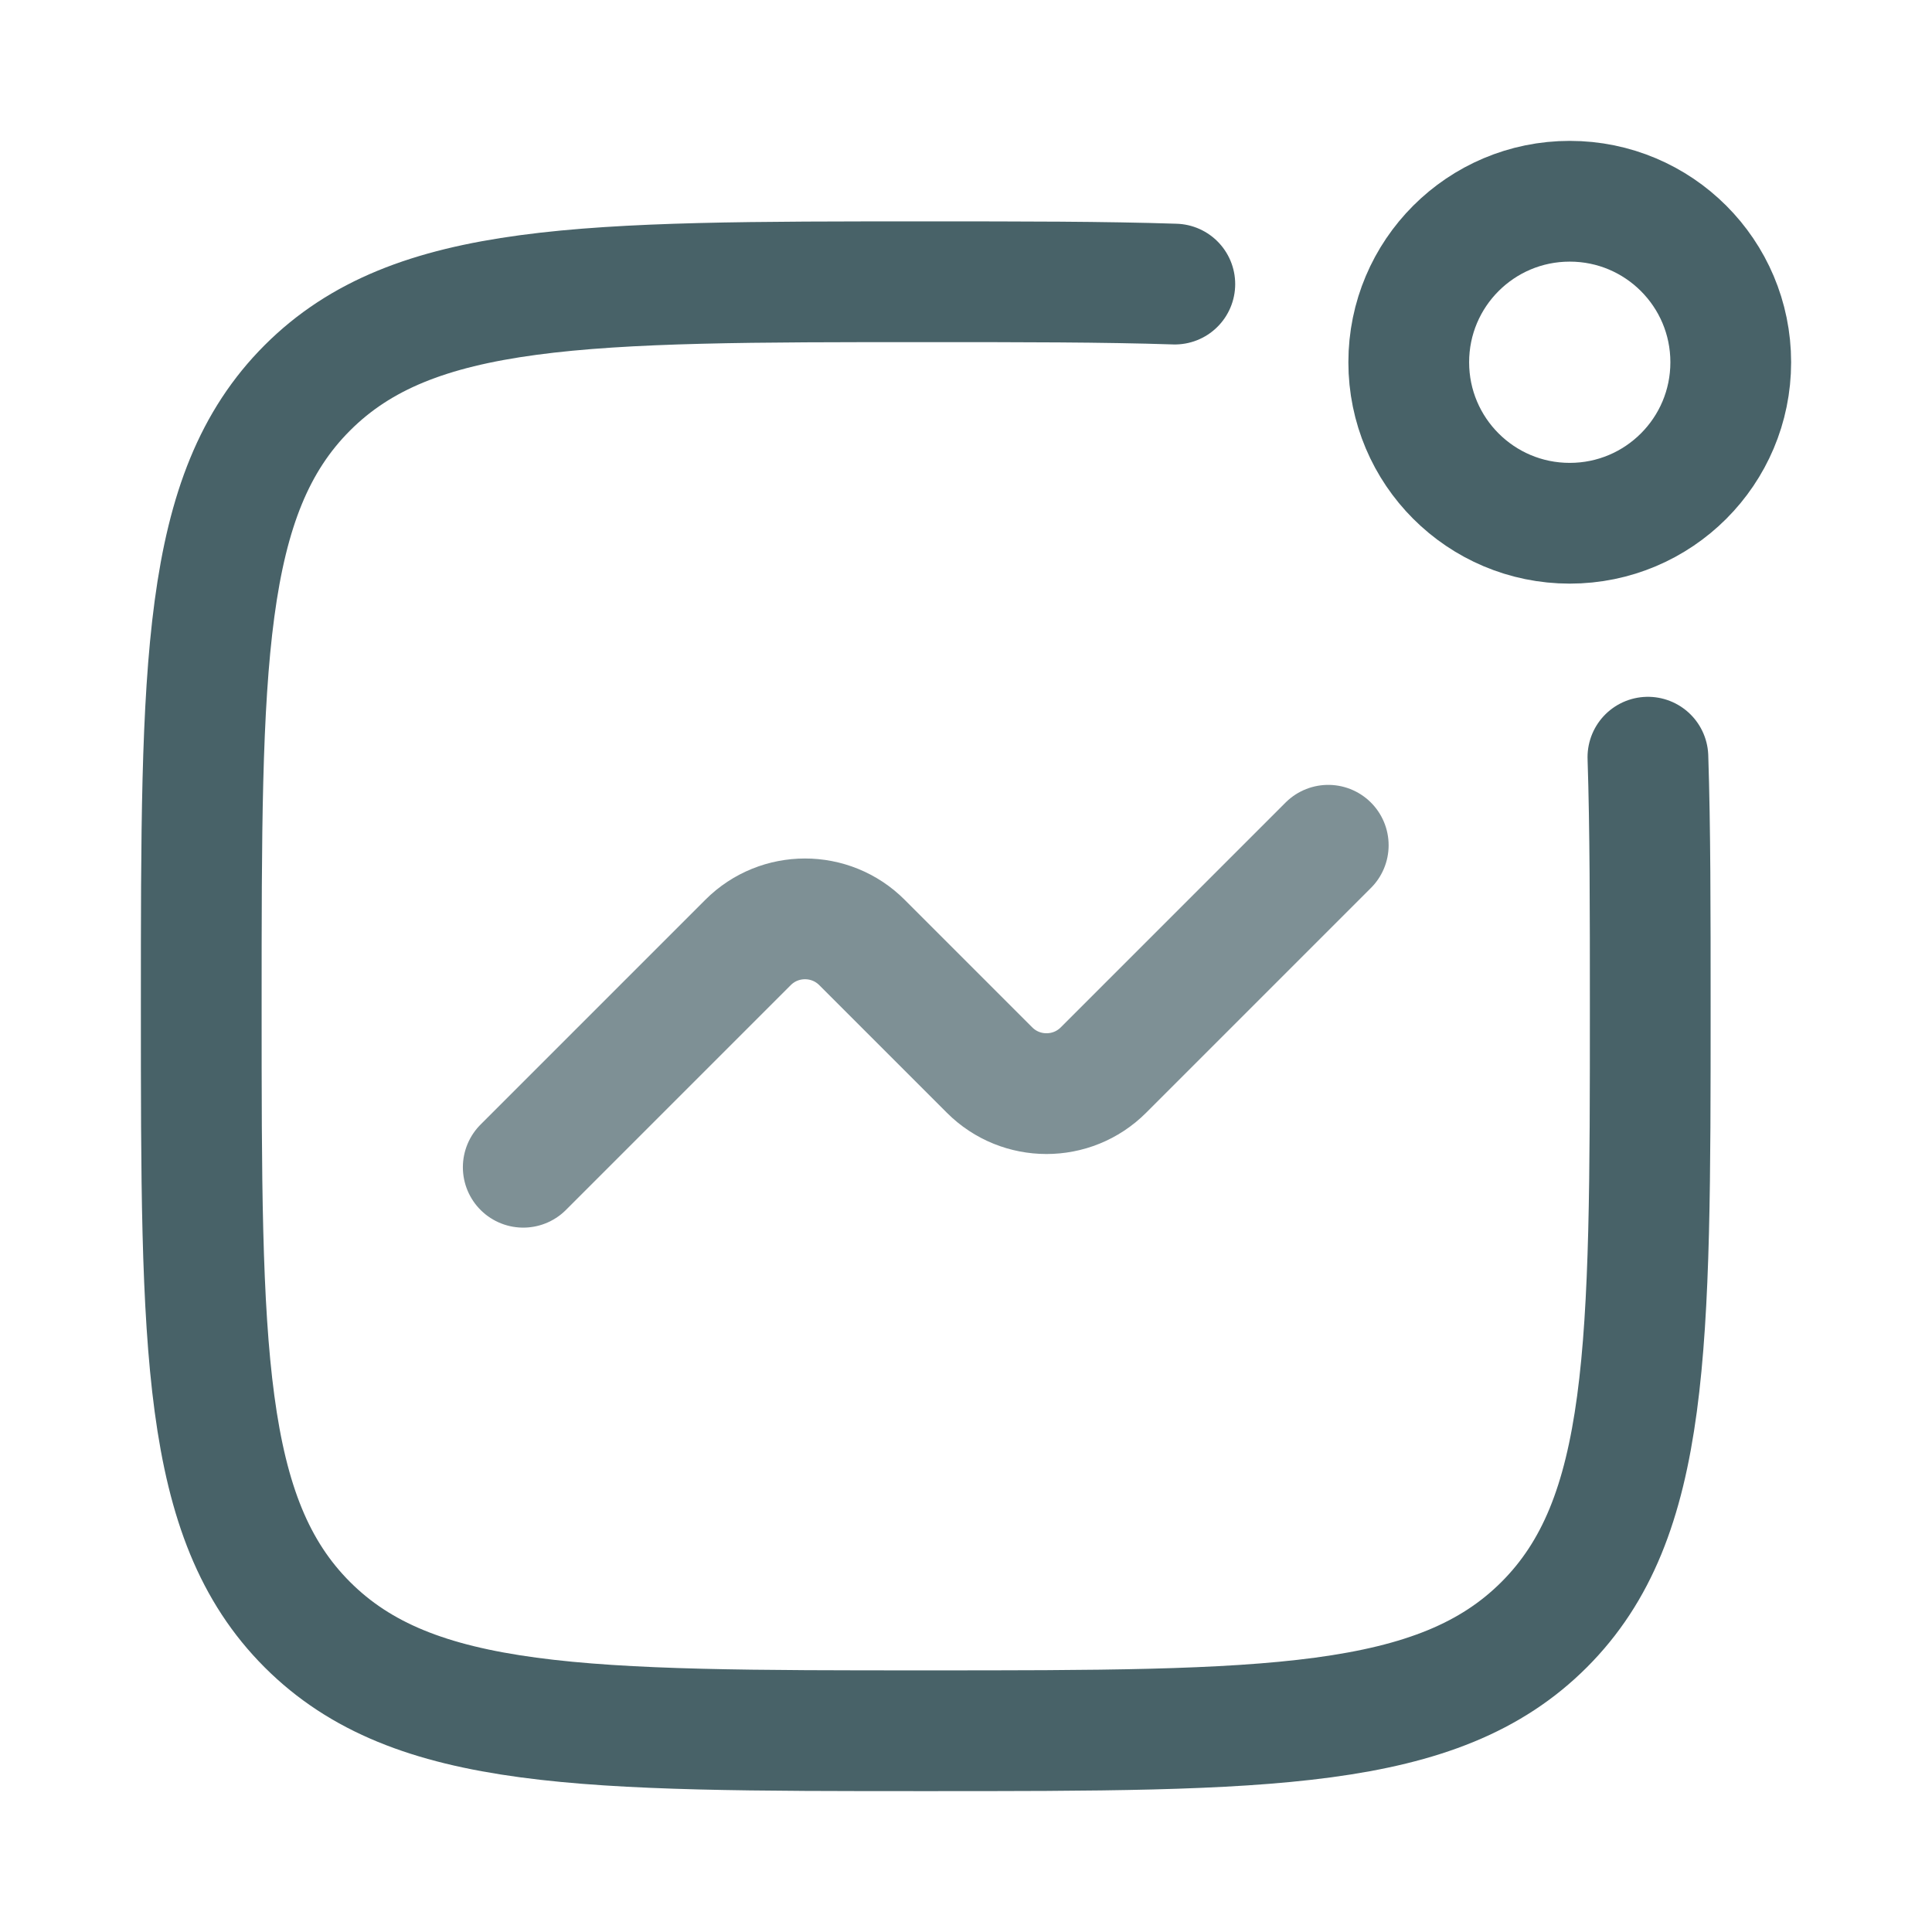
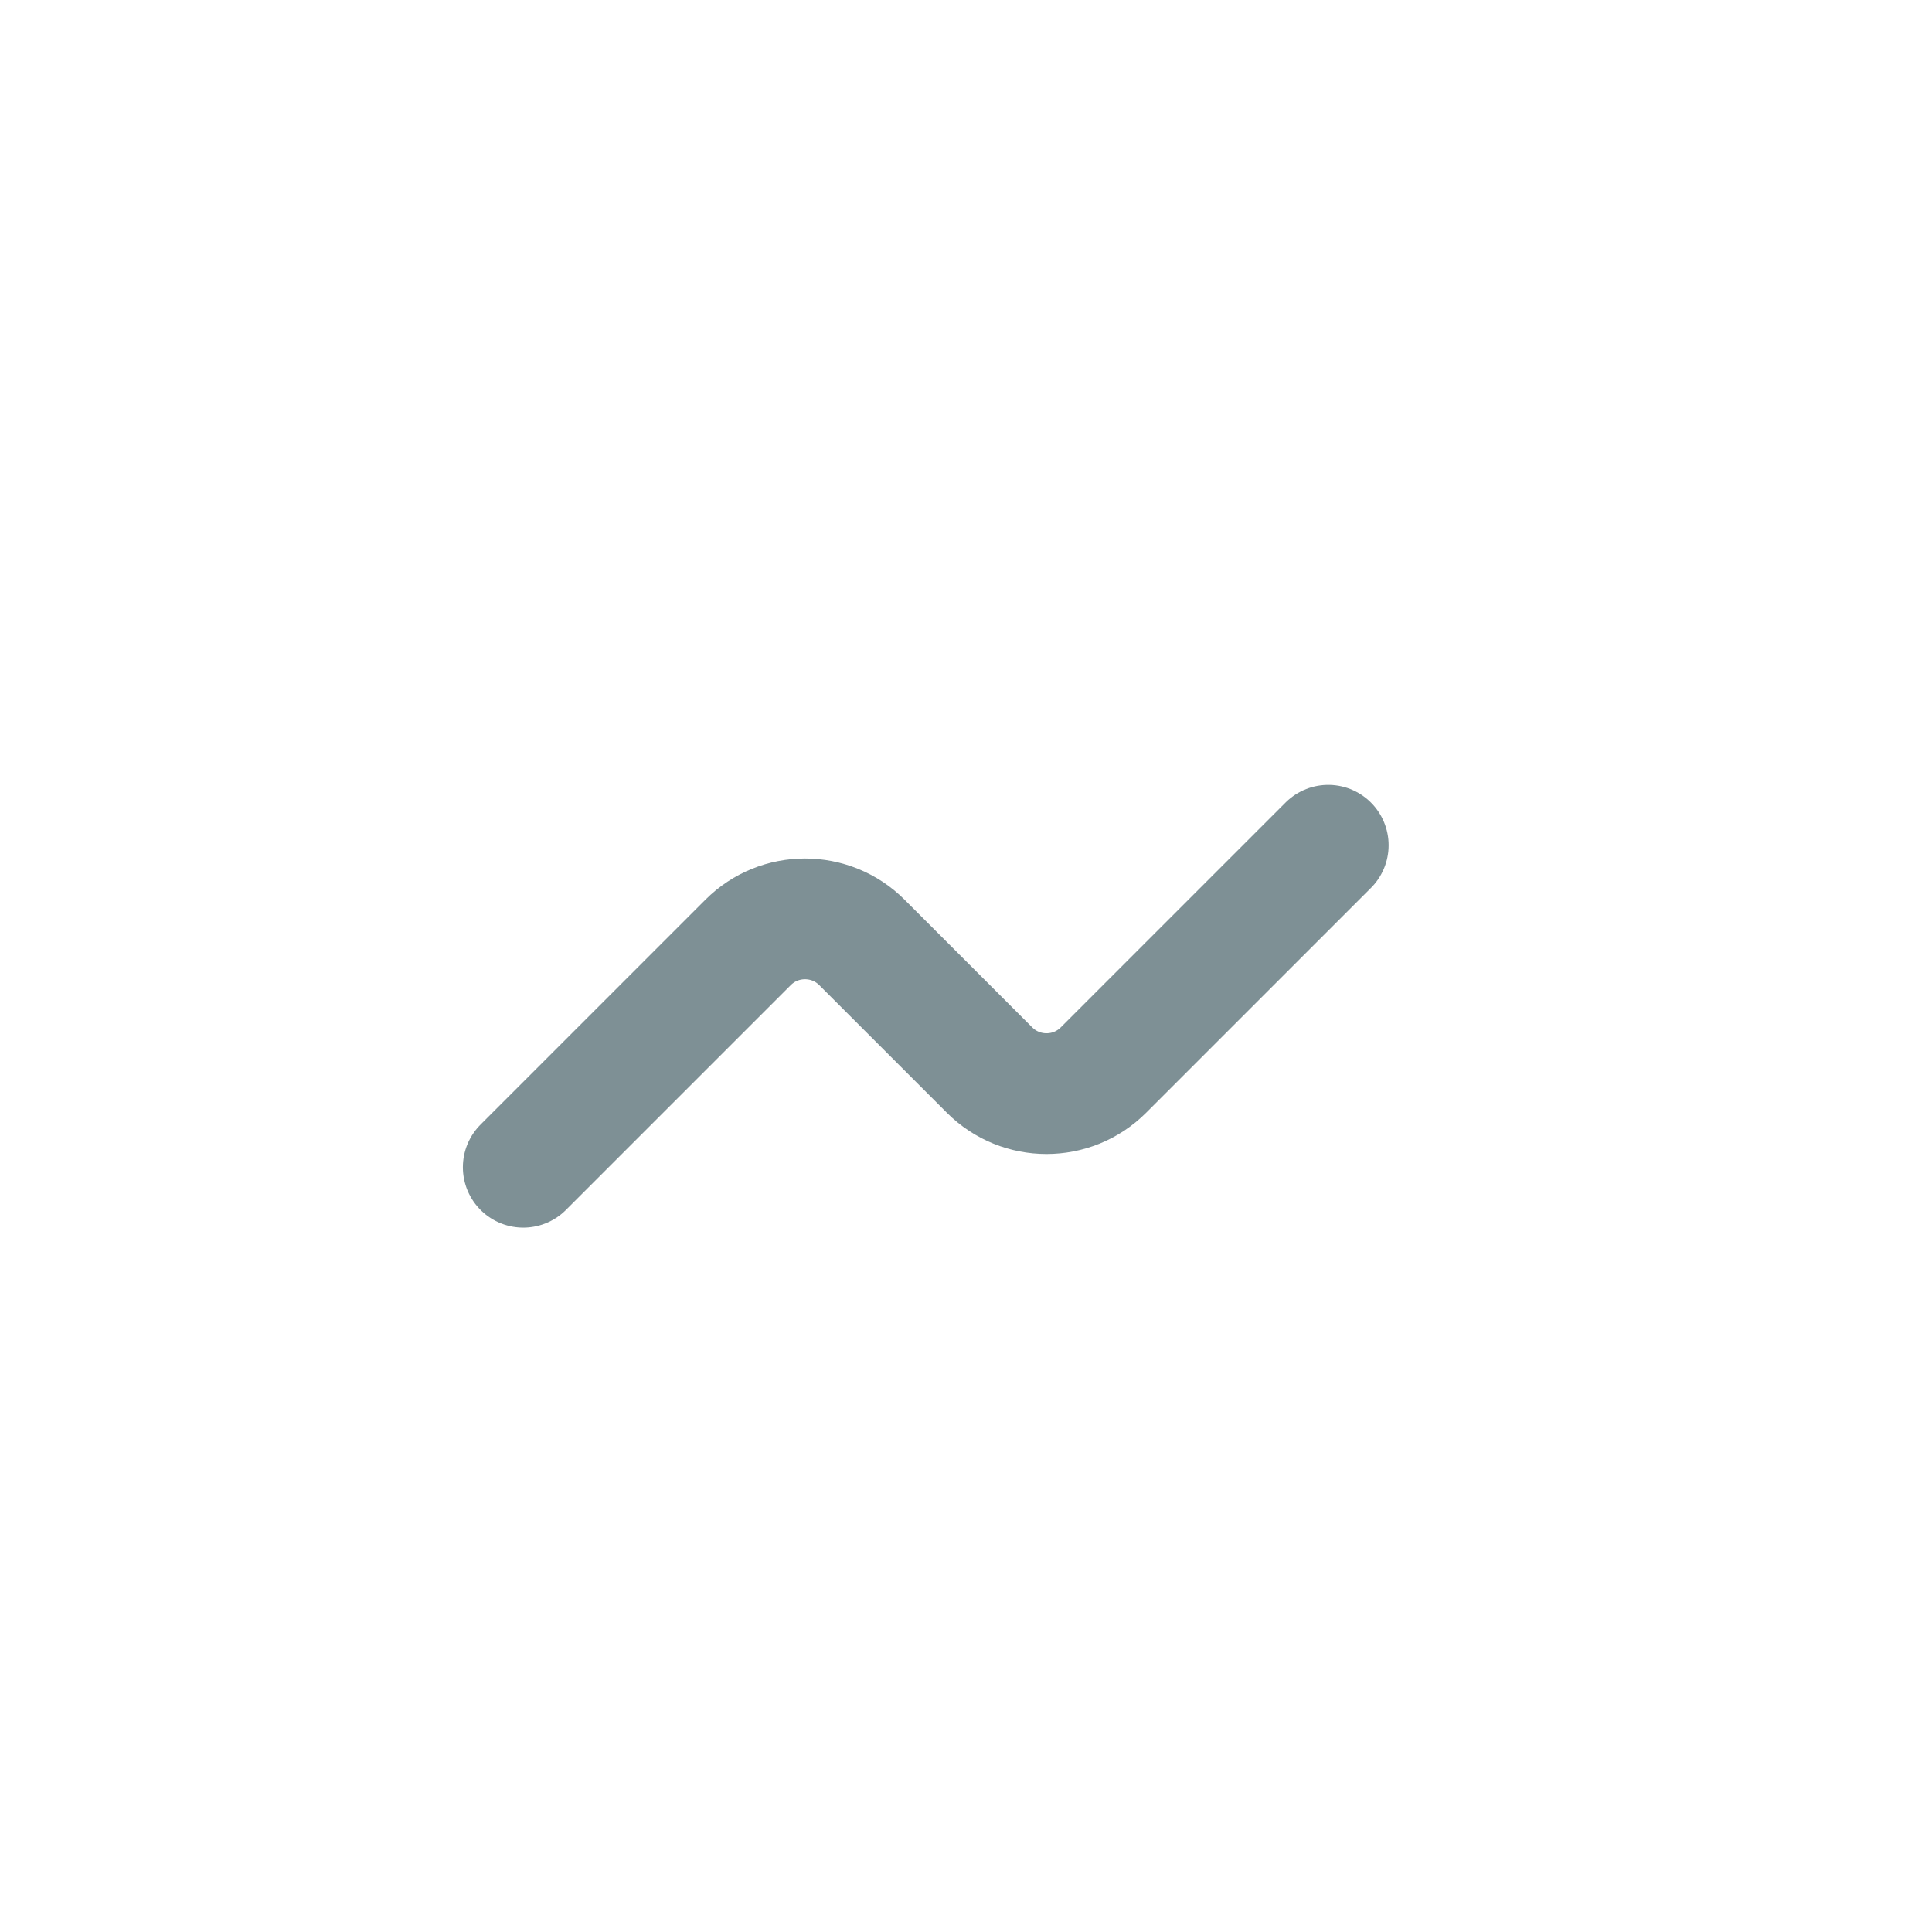
<svg xmlns="http://www.w3.org/2000/svg" width="24" height="24" viewBox="0 0 24 24" fill="none">
-   <path d="M21.5 4.5C21.5 5.605 20.605 6.5 19.5 6.5C18.395 6.5 17.5 5.605 17.5 4.5C17.5 3.395 18.395 2.5 19.5 2.5C20.605 2.5 21.5 3.395 21.5 4.5Z" stroke="#486268" stroke-width="1.5" />
-   <path d="M20.471 9.406C20.5 10.29 20.5 11.312 20.5 12.5C20.5 16.743 20.5 18.864 19.182 20.182C17.864 21.5 15.743 21.5 11.5 21.5C7.257 21.5 5.136 21.5 3.818 20.182C2.5 18.864 2.5 16.743 2.5 12.5C2.5 8.257 2.5 6.136 3.818 4.818C5.136 3.5 7.257 3.5 11.5 3.5C12.688 3.5 13.71 3.5 14.594 3.529" stroke="#486268" stroke-width="1.5" stroke-linecap="round" stroke-linejoin="round" />
  <path opacity="0.7" d="M6.5 14.5L9.293 11.707C9.683 11.317 10.317 11.317 10.707 11.707L12.293 13.293C12.683 13.683 13.317 13.683 13.707 13.293L16.5 10.5" stroke="#486268" stroke-width="1.5" stroke-linecap="round" stroke-linejoin="round" />
</svg>